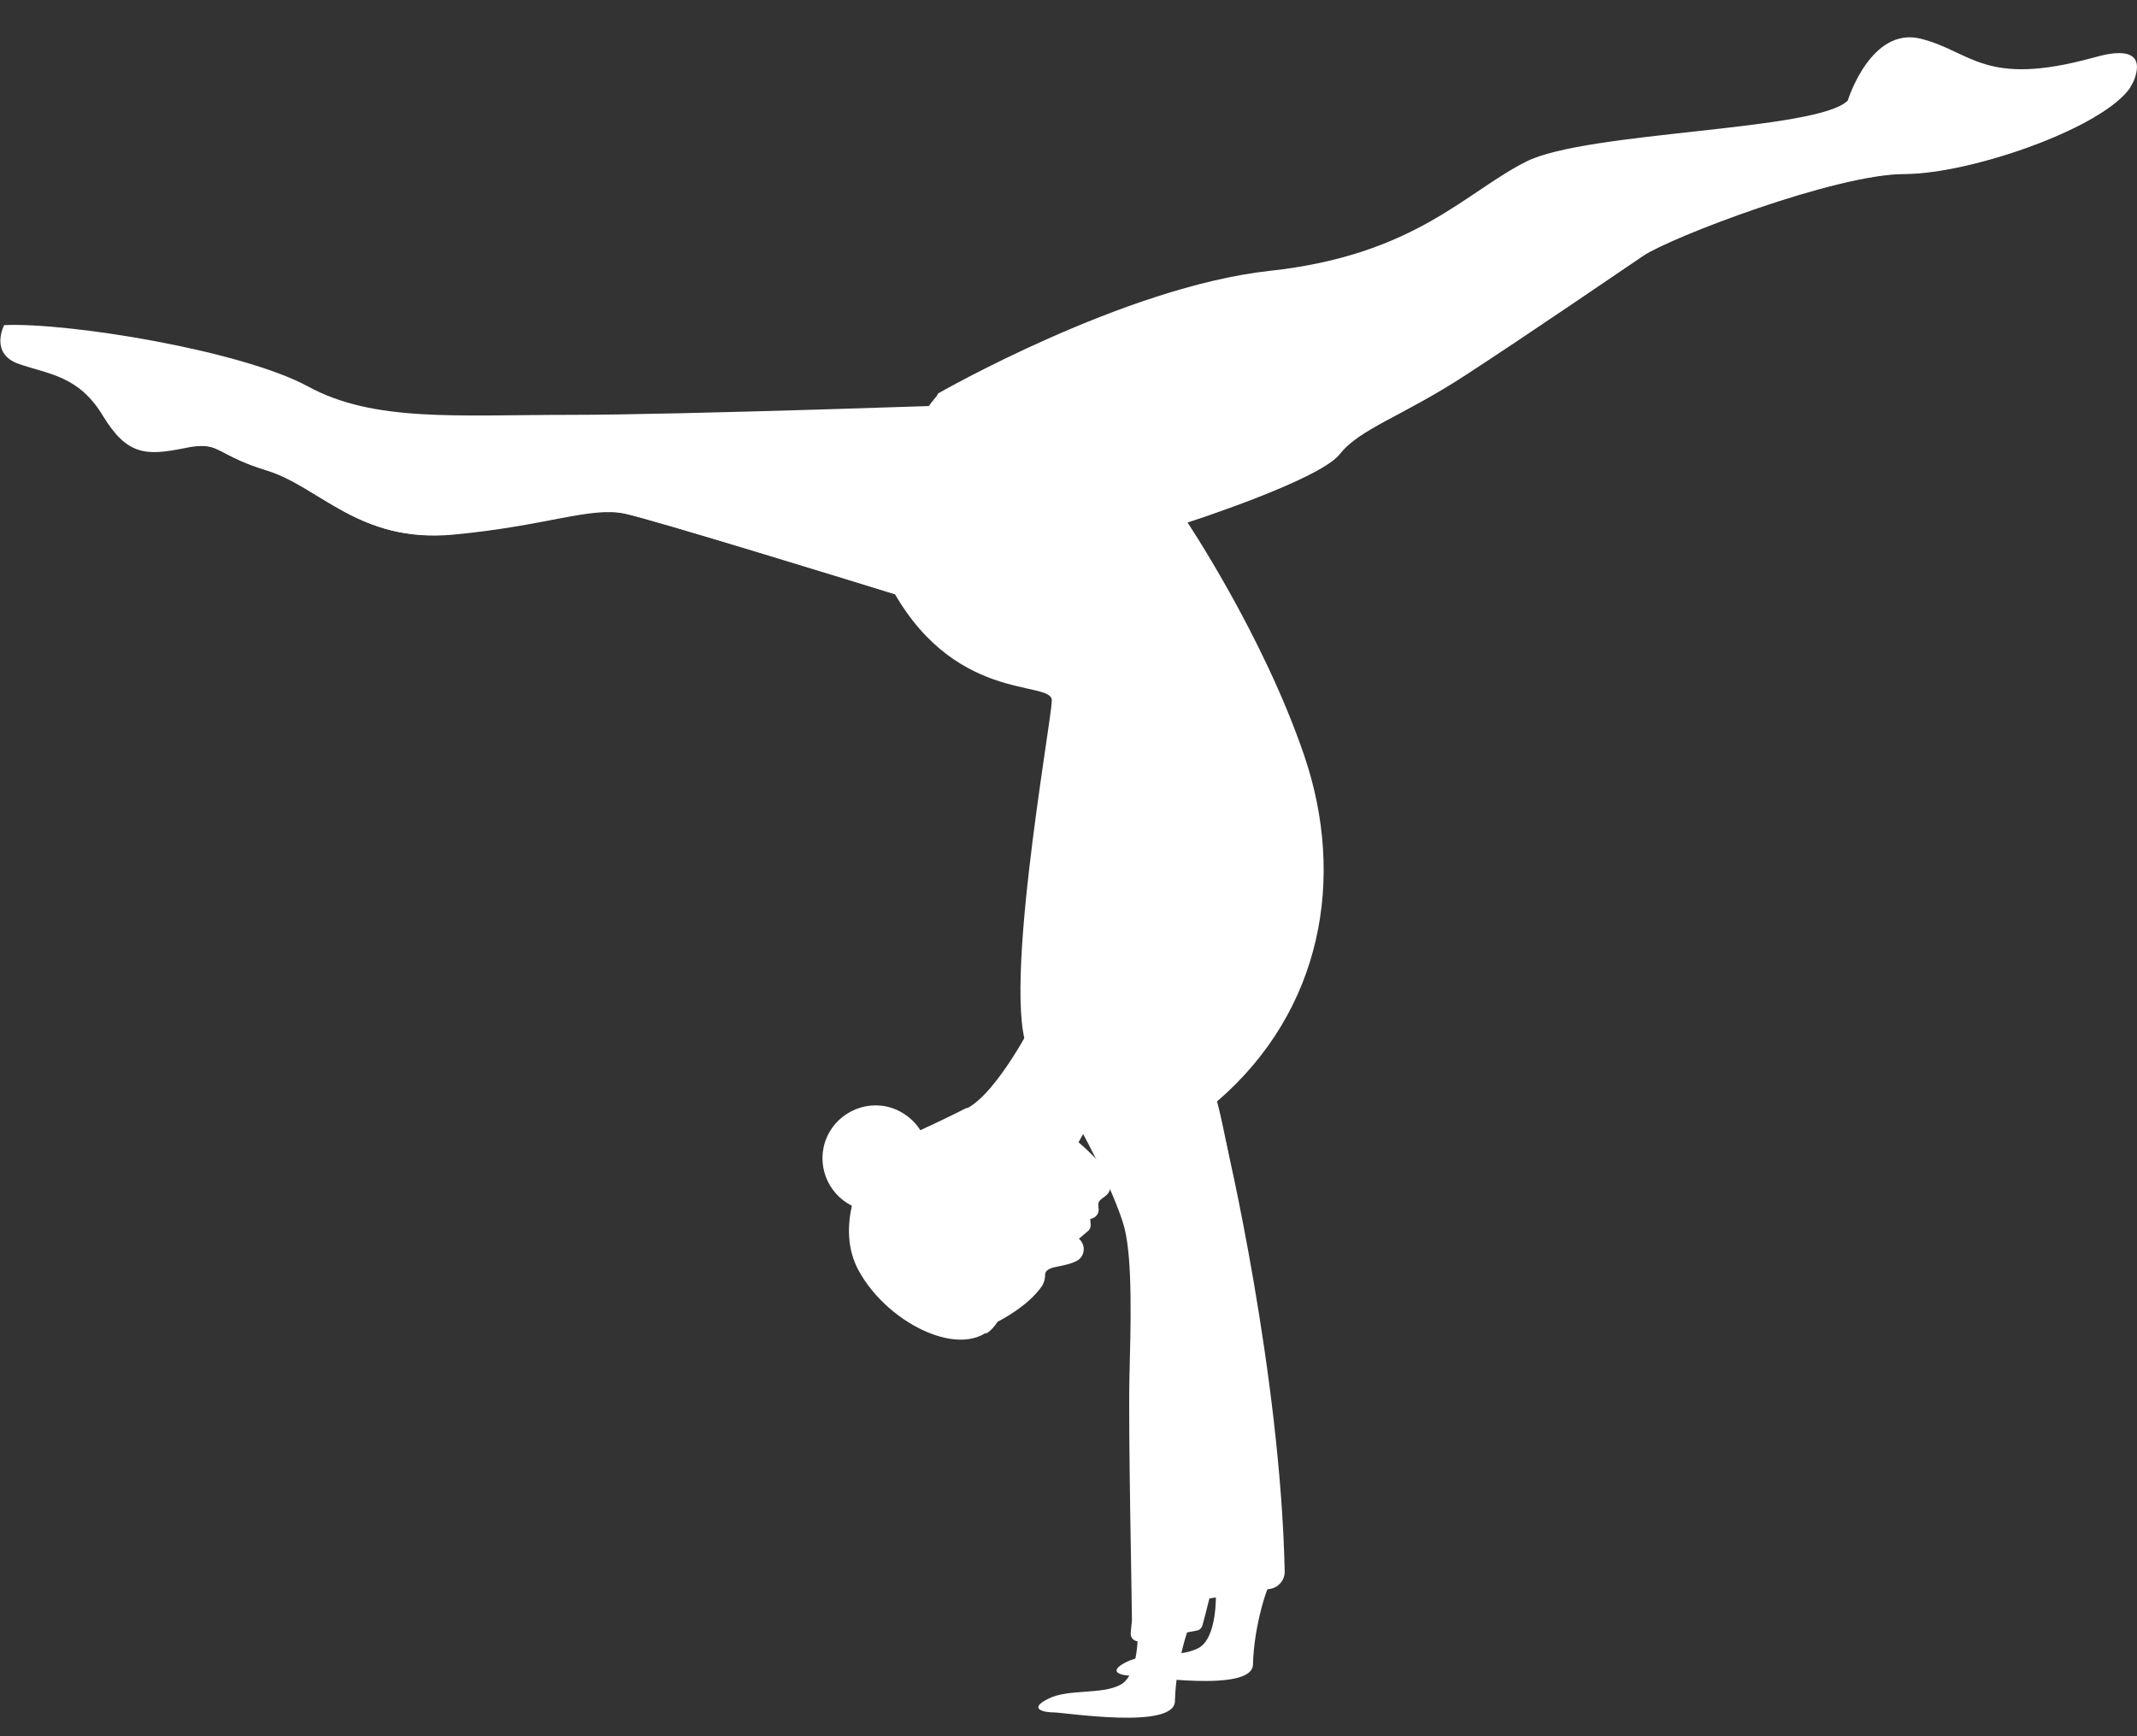
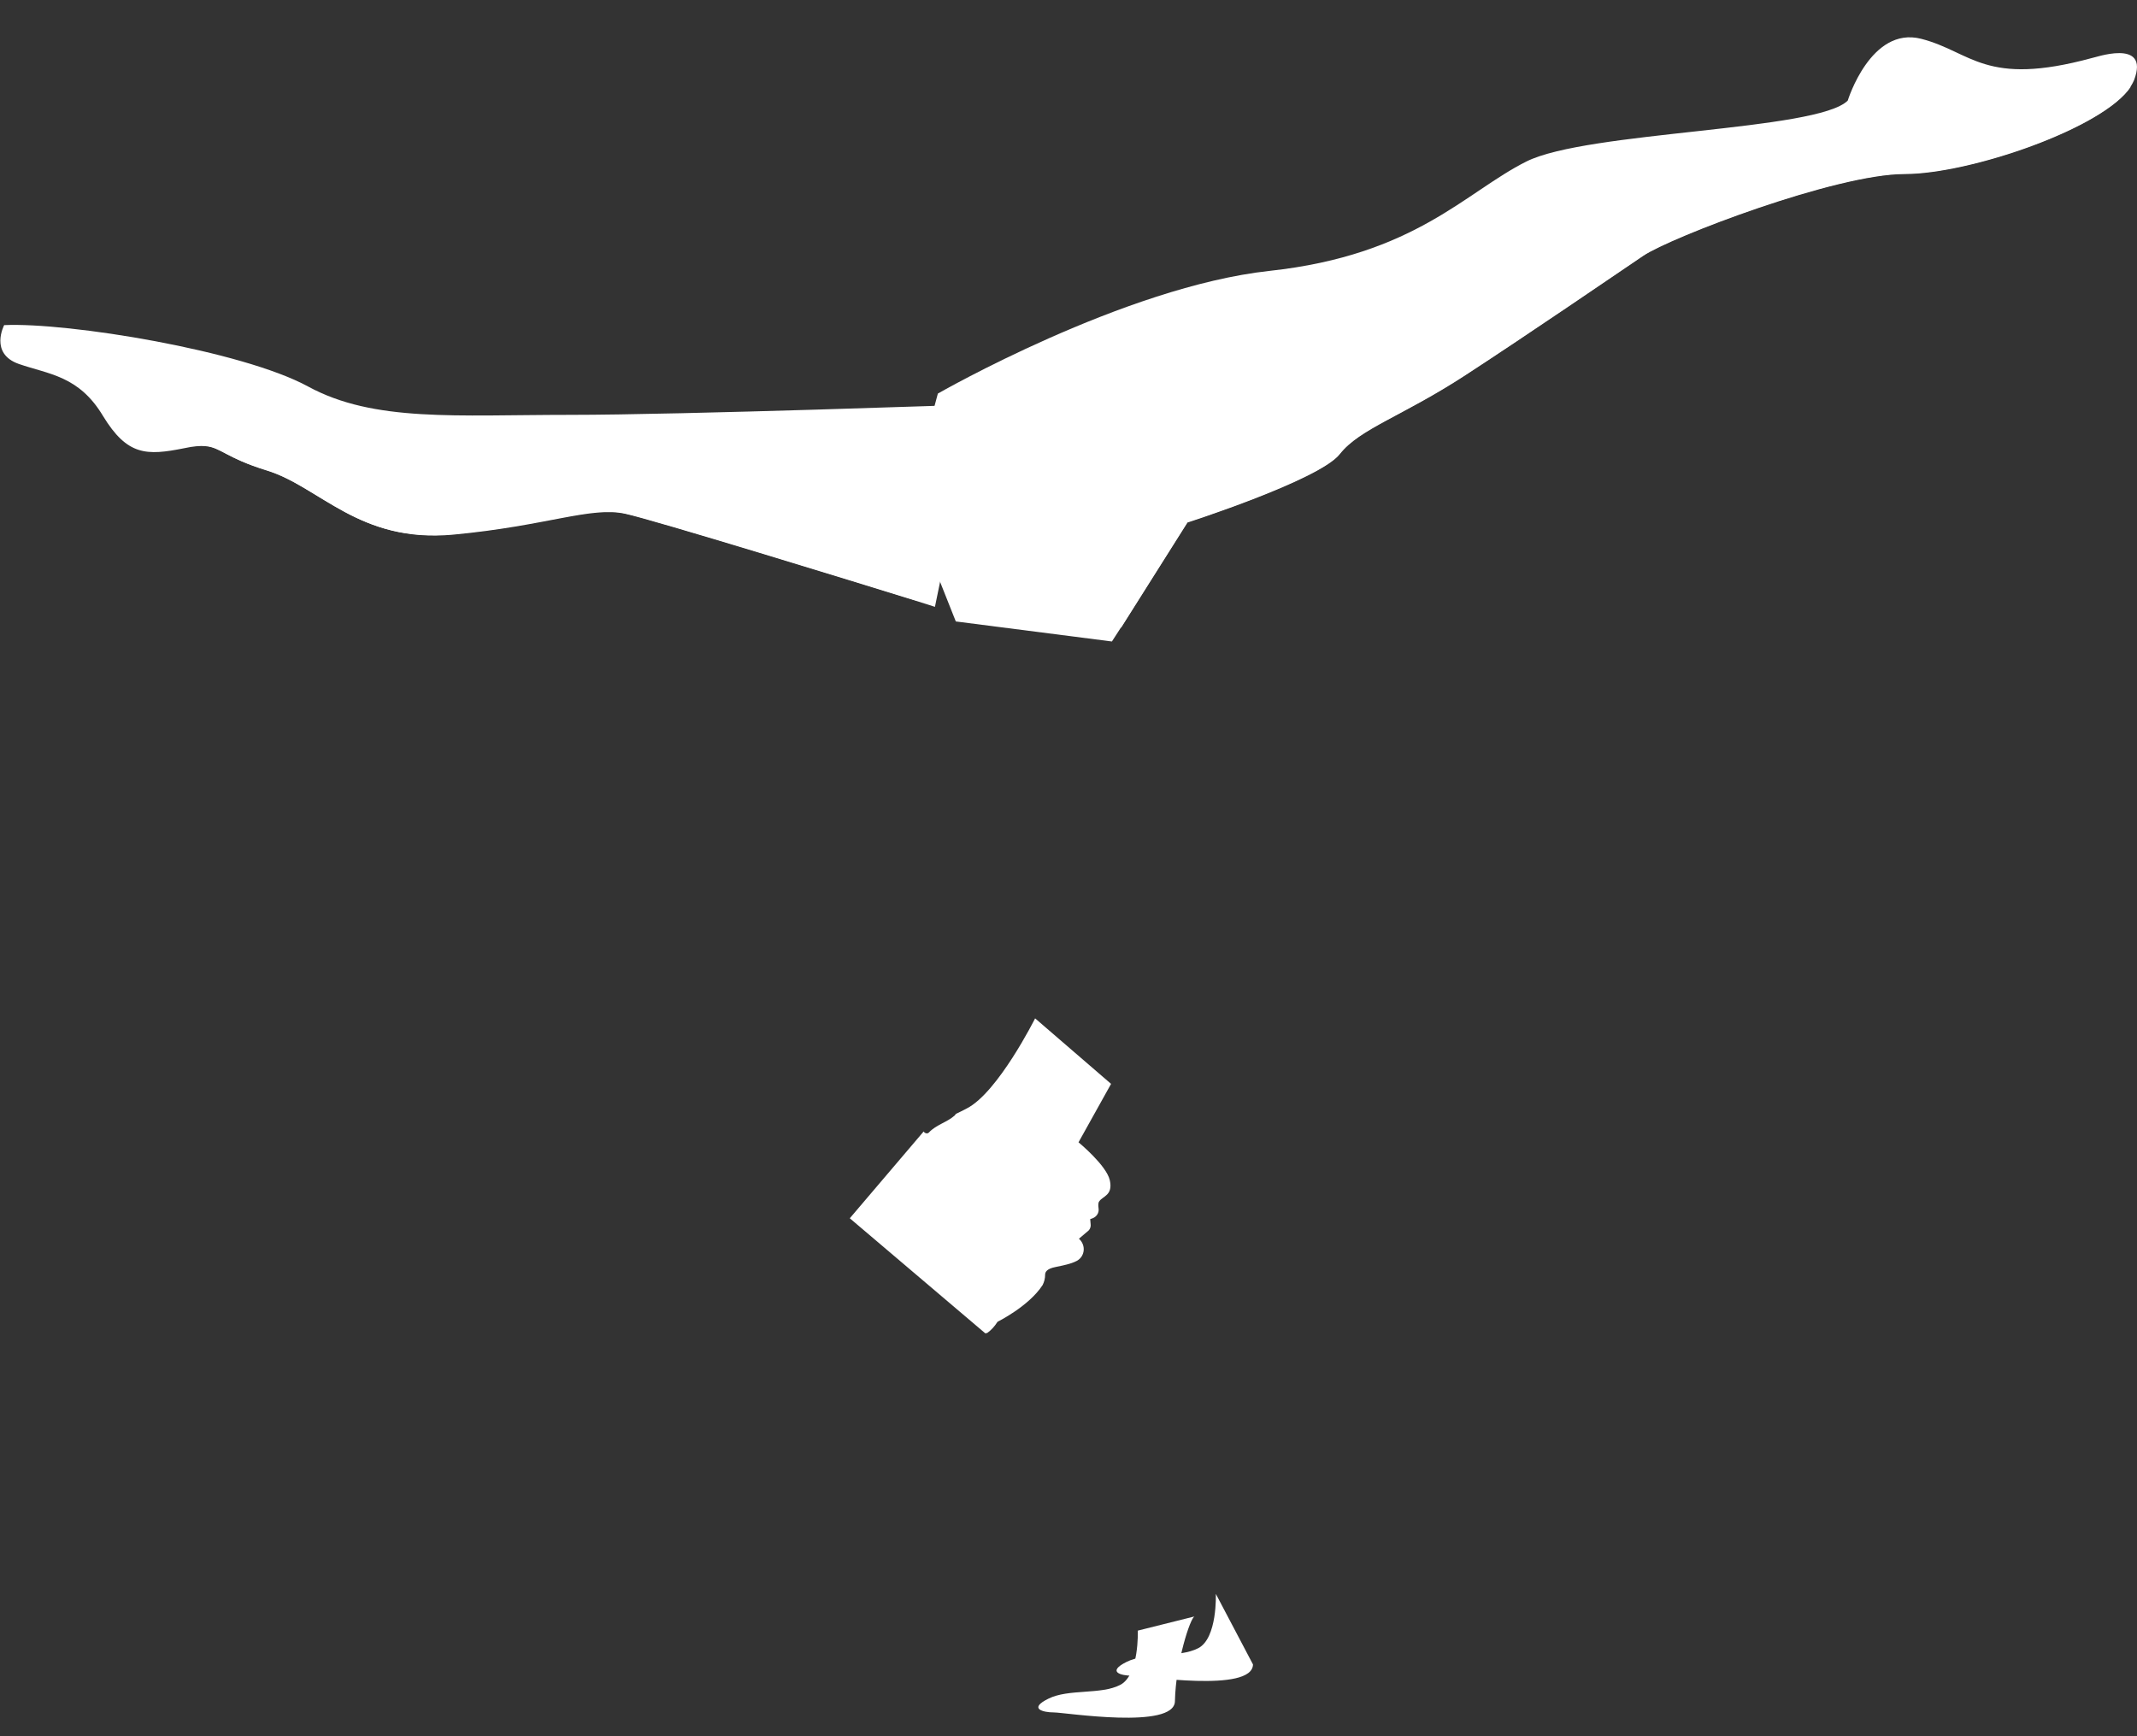
<svg xmlns="http://www.w3.org/2000/svg" id="Layer_1" x="0px" y="0px" viewBox="0 0 512 416" style="enable-background:new 0 0 512 416;" xml:space="preserve">
  <rect x="0" y="0" width="512" height="416" fill="#333333" stroke="none" />
  <style type="text/css">	.st0{fill:#FFFFFF;}</style>
  <path class="st0" d="M511.3,19.2c-0.2,0.5-0.5,1-0.8,1.5c-6.5,9.9-38.5,20.9-54.2,20.9c-16.5,0-56.1,15.2-62.6,19.6 c-6.5,4.4-27.4,18.7-42.6,28.6c-15.2,9.9-25.3,12.8-30.1,18.9c-4.8,6.2-36.5,16.4-36.5,16.4l-15.9,25.2l-2.2,3.4l-37.4-4.8 c0,0-11.2-28.1-11.2-28.5c0-0.5,6.9-26.1,6.9-26.1s44.6-25.6,79.5-29.4c34.9-3.8,46.9-18.9,61.5-26.2c14.6-7.3,69.7-7.3,77-14.6 c0,0,5.5-17.9,17.6-14.8c12.1,3.1,15.2,11.6,40.9,4.6C501.4,14,515.2,8.9,511.3,19.2z" />
  <path class="st0" d="M510.5,20.8c-6.5,9.9-38.5,20.9-54.2,20.9c-16.5,0-56.1,15.2-62.6,19.6c-6.5,4.4-27.4,18.7-42.6,28.6 c-15.2,9.9-25.3,12.8-30.1,18.9c-4.8,6.2-36.5,16.4-36.5,16.4l-15.9,25.2c-2.2-1.9-3.6-4.8-3.4-7.7c0.2-4.3,4-6.4,6.7-9.4 c6.4-7.2,11-16.5,19.8-21.1c3.6-1.9,7.5-2.7,11.3-4.1c6.5-2.3,12.4-6,18.2-9.7c12.8-8.3,25.5-16.9,38.4-25 C370,67,380.5,61,391.3,55.6c13-6.3,26.5-11.6,40.3-15.8C457.6,32.1,484.6,28.4,510.5,20.8z" />
  <path class="st0" d="M234,96.9l-10,48.5c0,0-1.6-0.5-4.4-1.4c-14.8-4.6-62.9-19.4-69.8-20.9c-8.3-1.8-18.7,2.9-41.2,5 c-22.6,2.1-31.9-11.5-44.8-15.4c-9.6-3-10.9-5.5-14.6-5.8c0,0,0,0,0,0c-1.3-0.1-2.8,0-5.1,0.5c-9,1.8-13.6,1.8-19.4-7.7 C18.9,90,11.7,89.7,4.5,87.2C-2.6,84.7,1,77.9,1,77.9c15.4-0.7,57,6.1,72.8,14.7c15.8,8.6,35.5,6.8,62.7,6.8 C163.7,99.4,234,96.9,234,96.9z" />
  <path class="st0" d="M216.5,140.7c-2.1-2.3-4-4.7-6.4-6.7c-6.4-5-15.1-5.6-23.2-6.5c-12.3-1.5-24.4-4.4-36-8.6 c-2-0.7-4.1-1.5-6.2-1.8c-2.6-0.4-5.3,0.1-7.9,0.4c-13.9,1.8-28,1.6-42.1,1.4c-5.8-0.1-12-0.2-17.1-3.1c-5.3-2.9-8.9-8.5-14.6-10.8 c-4.8-2-10-1-13.9,1.8c3.7,0.3,5,2.9,14.6,5.8c12.9,3.9,22.2,17.6,44.8,15.4c22.6-2.2,33-6.8,41.2-5c7,1.5,55,16.3,69.8,20.9 C218.5,142.9,217.5,141.8,216.5,140.7z" />
  <path class="st0" d="M263.2,289.5c0.2,1.2-0.6,2.2-1.7,2.5l-0.3,0.1l0.1,1.2c0.1,0.7-0.2,1.4-0.8,1.8l-2,1.7 c1.7,1.5,1.5,4.2-0.5,5.3c-1.5,0.8-3.4,1.1-5.2,1.5c-2,0.4-2.4,1.2-2.4,1.8c0,0.9-0.2,1.7-0.6,2.5c-3.3,5.1-10.8,8.8-10.8,8.8 c-0.7,1.1-1.5,2-2.5,2.7c-0.1,0-0.3,0-0.4,0.1l-32.5-27.6l17.7-20.8c0.2,0.4,0.9,0.7,1.3,0.2c1.7-1.8,4.3-2.4,6.1-4 c0.1-0.1,0.2-0.2,0.3-0.4c0.8-0.4,1.7-0.8,2.6-1.3c7.5-3.8,16.4-21.6,16.4-21.6l18.2,15.7l-7.8,14c0,0,6.7,5.5,7.5,9.1 s-1.7,3.8-2.5,5C263.1,288.1,263.1,288.8,263.2,289.5z" />
-   <path class="st0" d="M239,316.4c-6.4,10.5-26.1,1.5-33.4-12.2c-2.6-4.9-2.6-10.4-1.5-15.3c-6-3-8.7-10.2-6-16.4 c2.8-6.4,10.3-9.4,16.7-6.6c2.4,1.1,4.4,2.8,5.7,4.9c2.4-1.1,6.5-3,11.2-5.4c0,0,0.8,8.5,2.6,11c1.8,2.5,10.5,4,3.9,12.8 C231.5,298,239,316.4,239,316.4z" />
-   <path class="st0" d="M291.3,381.9c0,0,0.4,10.6-4.2,13s-12.4,0.9-17.2,3.3s-1.3,3.3,1.3,3.3s28.9,4.2,29-2.7 c0.2-9.4,3.7-20,4.7-20.3L291.3,381.9z" />
+   <path class="st0" d="M291.3,381.9c0,0,0.4,10.6-4.2,13s-12.4,0.9-17.2,3.3s-1.3,3.3,1.3,3.3s28.9,4.2,29-2.7 L291.3,381.9z" />
  <path class="st0" d="M272.6,390.7c0,0,0.4,10.6-4.2,13c-4.6,2.4-12.4,0.9-17.2,3.3c-4.9,2.4-1.3,3.3,1.3,3.3s28.9,4.2,29-2.7 c0.2-9.4,3.7-20,4.7-20.3L272.6,390.7z" />
-   <path class="st0" d="M293.7,273.5l-3.6,38.2l-4.9,72l19.1-3c2-0.3,3.5-2.1,3.5-4.1C306.8,328.9,293.7,273.5,293.7,273.5z" />
-   <path class="st0" d="M312.5,181.1c-9.9-29.1-28.5-56.7-28.5-56.7c-3.5,12.2-24.2,14.8-24.2,14.8c-38.4,5.3-34.9-44.9-34.9-44.9 c-19.2,22.7-12.2,44.9-12.2,44.9c15.1,29.7,39.3,23.6,39.3,28.6c0,5-13.1,76.2-4.7,85.3c8.4,9,20.1,33.2,22.1,41.1 c2,7.9,1.5,23.6,1.2,35.8c-0.3,12.2,0.6,54.2,0.6,58.2l-0.3,3.1c-0.1,1.2,1,2.2,2.2,1.9l13.6-2.5c0.7-0.1,1.2-0.6,1.4-1.3 c1.3-4.7,6.6-24.5,9.6-54.5c3.5-34.6-6.1-71-6.1-71C316.9,242.1,322.4,210.2,312.5,181.1z" />
</svg>